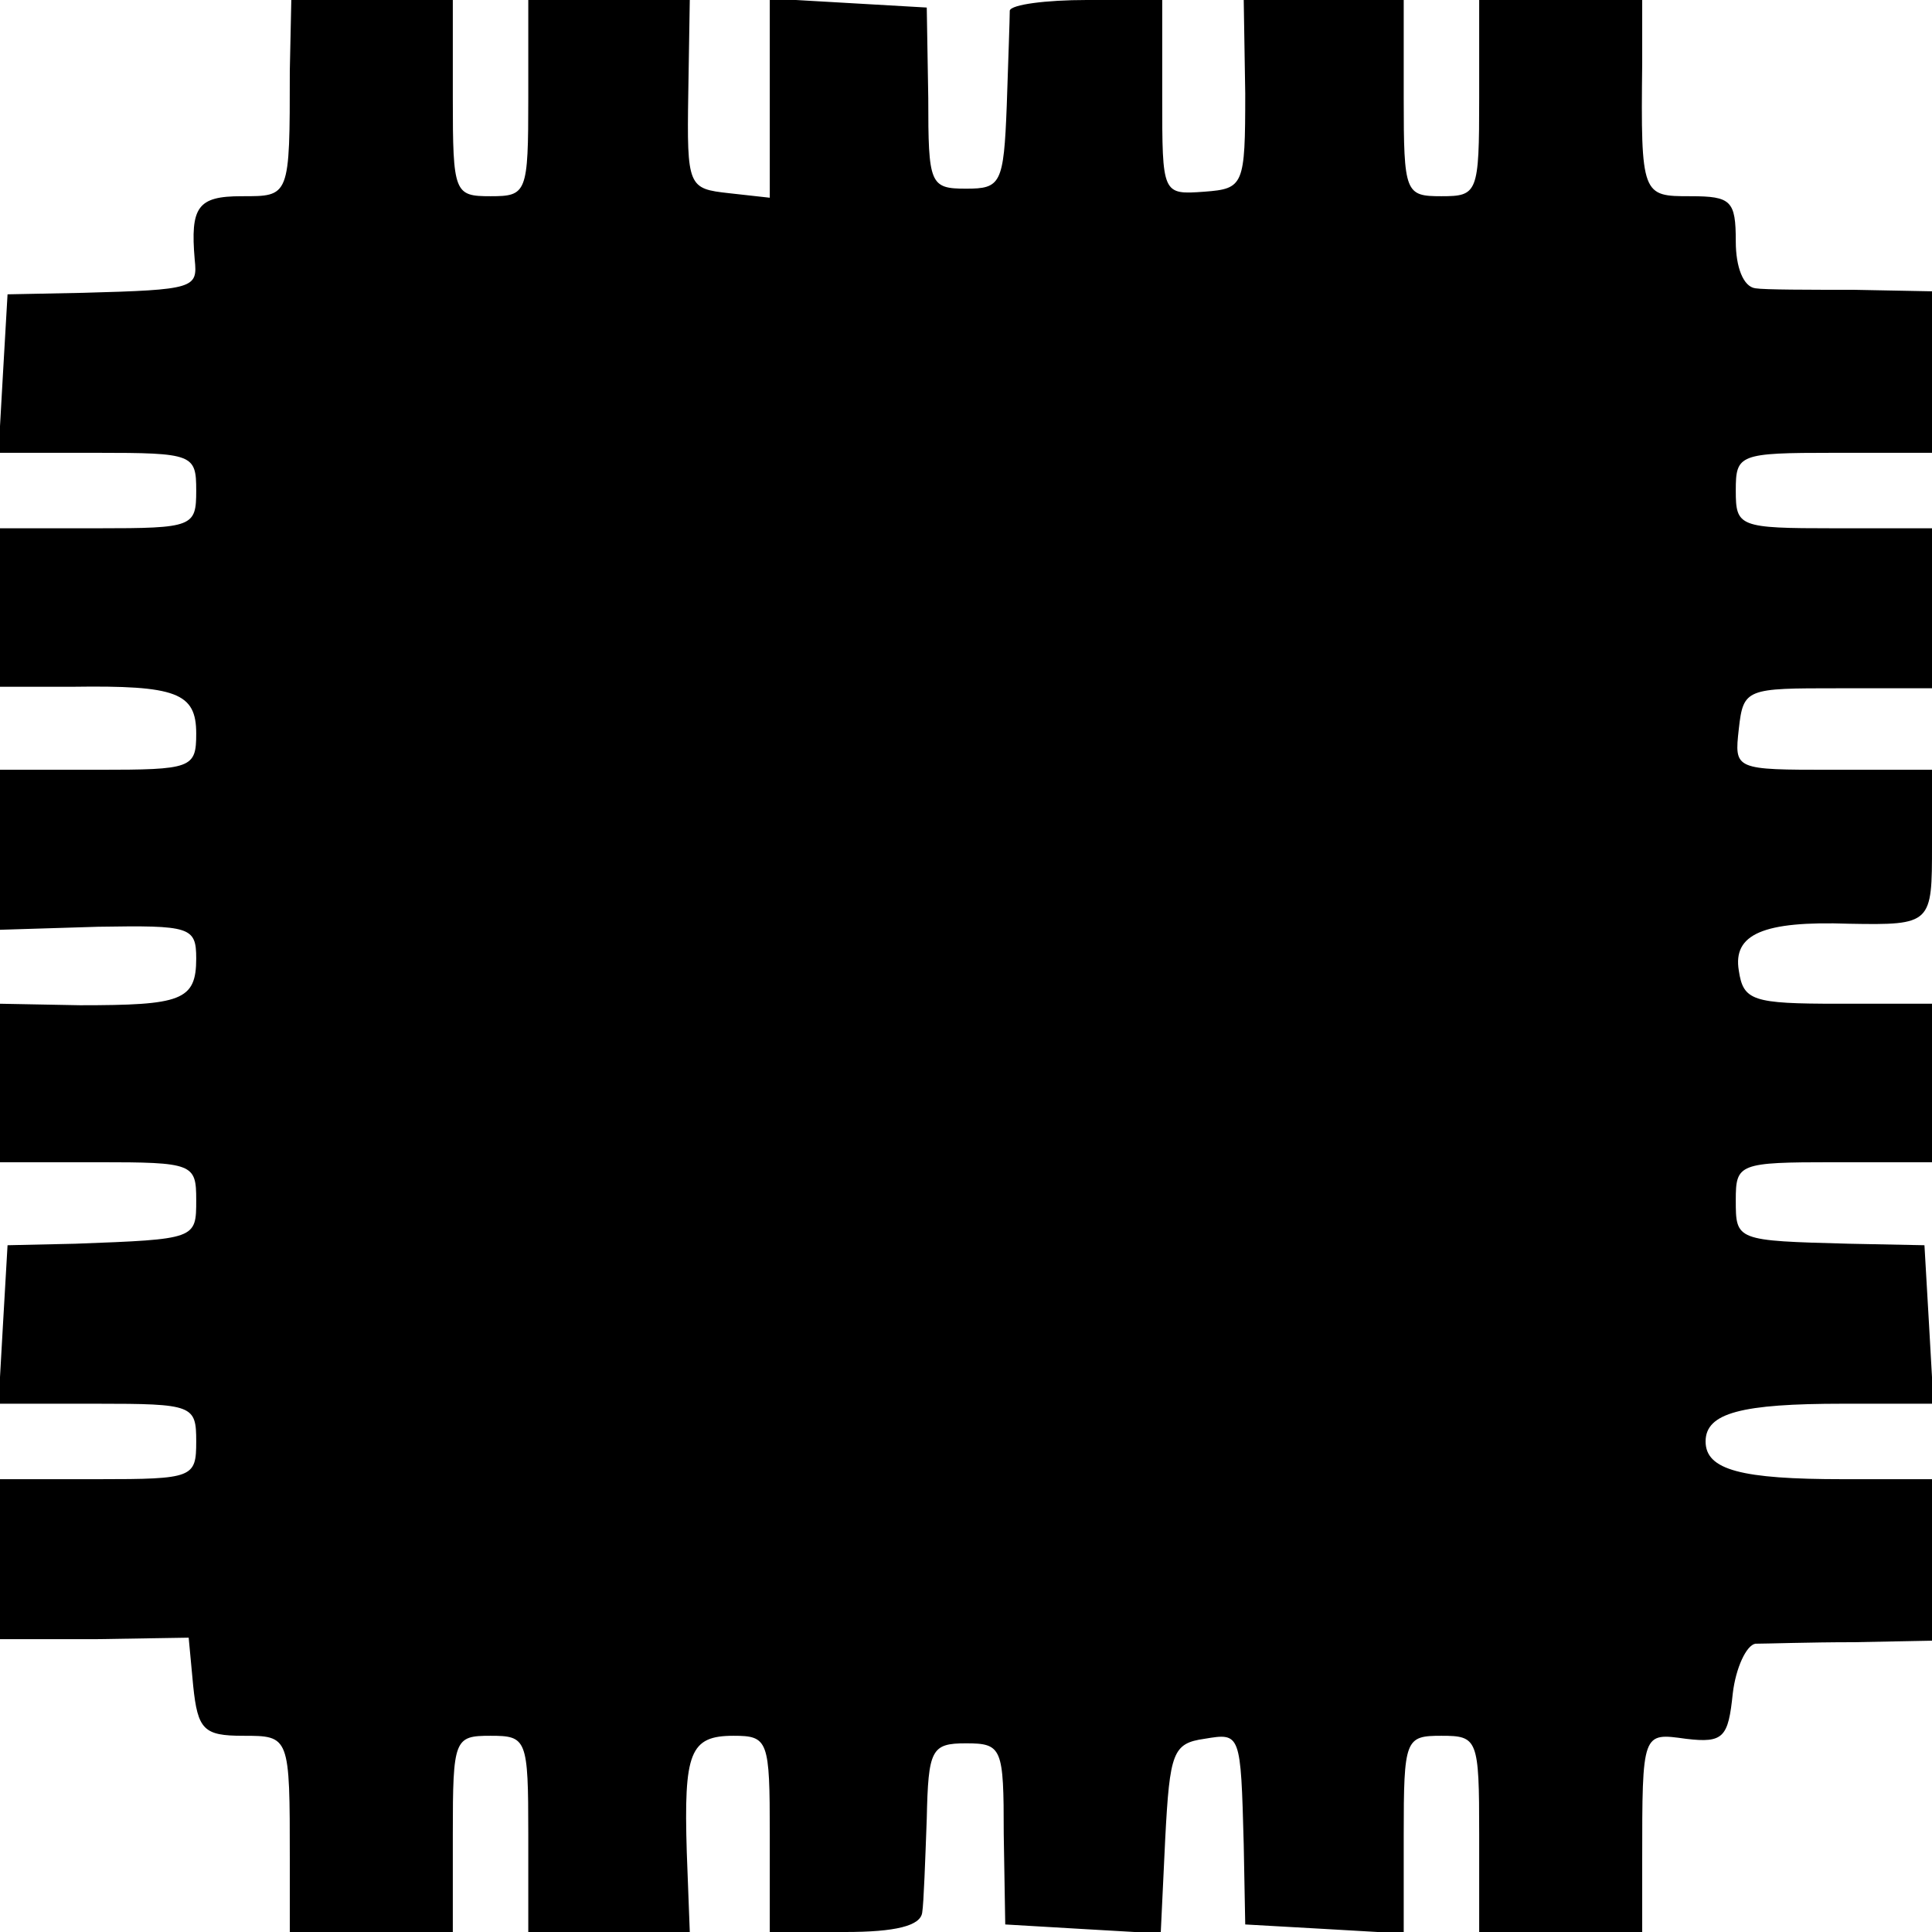
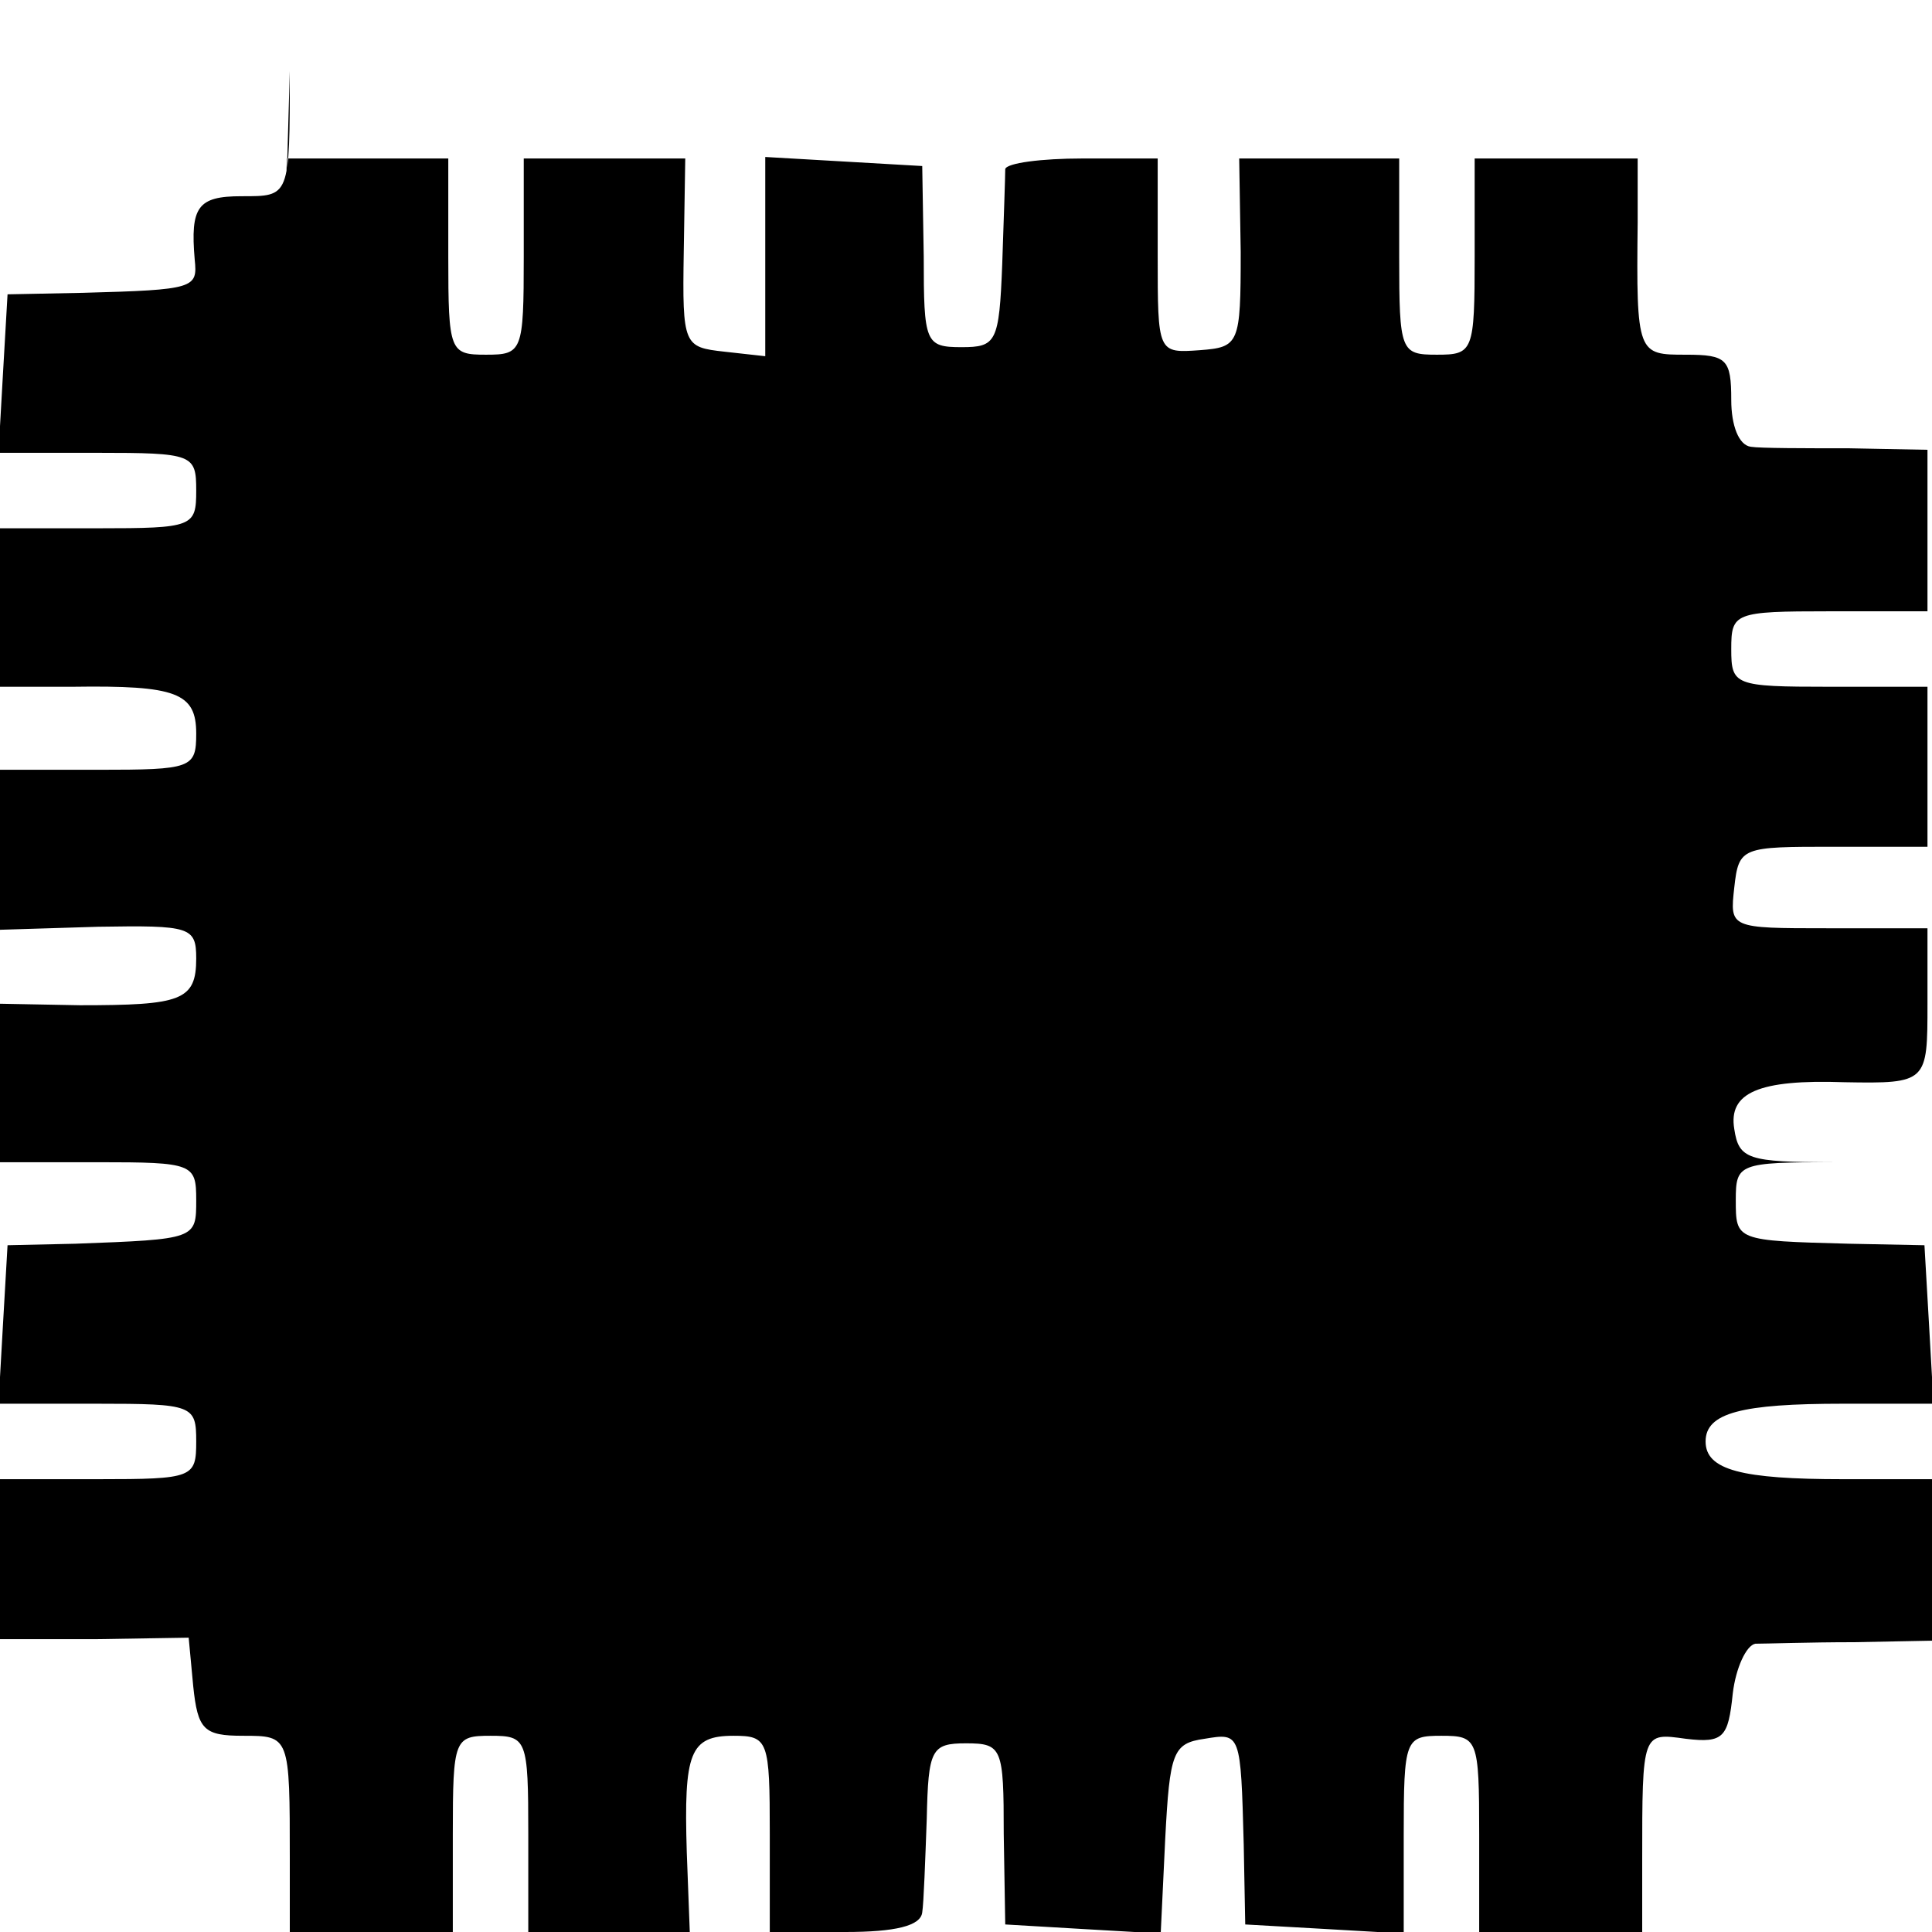
<svg xmlns="http://www.w3.org/2000/svg" version="1.0" width="128pt" height="128pt" viewBox="0 0 128 128" preserveAspectRatio="xMidYMid meet">
  <g transform="translate(0,128) scale(0.1,-0.1)" fill="#000000" stroke="none">
-     <path d="M192 1233 c0 -84 0 -83 -32 -83 -29 0 -34 -7 -31 -42 2 -19 0 -20 -74 -22 l-50 -1 -3 -52 -3 -53 65 0 c64 0 66 -1 66 -25 0 -24 -2 -25 -65 -25 l-65 0 0 -53 0 -52 48 0 c69 1 82 -4 82 -31 0 -23 -3 -24 -65 -24 l-65 0 0 -53 0 -53 65 2 c61 1 65 0 65 -21 0 -28 -10 -31 -77 -31 l-53 1 0 -52 0 -53 65 0 c63 0 65 -1 65 -25 0 -26 0 -26 -80 -29 l-45 -1 -3 -52 -3 -53 65 0 c64 0 66 -1 66 -25 0 -24 -2 -25 -65 -25 l-65 0 0 -53 0 -53 63 0 62 1 3 -32 c3 -29 7 -33 33 -33 31 0 31 0 31 -82 l0 -48 54 0 54 0 0 65 c0 63 1 65 25 65 24 0 25 -2 25 -65 l0 -65 54 0 53 0 -2 53 c-2 66 2 77 31 77 23 0 24 -3 24 -65 l0 -65 50 0 c33 0 50 4 51 13 1 6 2 35 3 62 1 46 3 50 26 50 24 0 25 -3 25 -60 l1 -60 51 -3 52 -3 3 63 c3 57 5 63 26 66 24 4 24 4 26 -70 l1 -53 53 -3 52 -3 0 65 c0 64 1 66 25 66 24 0 25 -2 25 -65 l0 -65 54 0 54 0 0 47 c0 86 0 85 29 81 25 -3 28 1 31 30 2 17 9 32 15 33 7 0 36 1 65 1 l52 1 0 53 0 54 -59 0 c-67 0 -91 6 -91 25 0 19 24 25 91 25 l60 0 -3 53 -3 52 -50 1 c-75 2 -75 2 -75 29 0 24 2 25 65 25 l65 0 0 53 0 52 -62 0 c-57 0 -63 2 -66 22 -4 24 16 33 73 31 55 -1 55 0 55 52 l0 50 -66 0 c-65 0 -65 0 -62 27 3 27 5 27 66 27 l62 0 0 53 0 53 -65 0 c-63 0 -65 1 -65 25 0 24 2 25 65 25 l65 0 0 54 0 53 -52 1 c-29 0 -59 0 -65 1 -8 1 -13 14 -13 31 0 27 -3 30 -30 30 -32 0 -33 0 -32 88 l0 42 -54 0 -54 0 0 -65 c0 -63 -1 -65 -25 -65 -24 0 -25 2 -25 65 l0 65 -53 0 -53 0 1 -62 c0 -61 -1 -63 -27 -65 -28 -2 -28 -2 -28 63 l0 64 -50 0 c-27 0 -50 -3 -51 -7 0 -5 -1 -33 -2 -63 -2 -52 -4 -55 -27 -55 -24 0 -25 3 -25 60 l-1 60 -52 3 -52 3 0 -66 0 -66 -27 3 c-27 3 -28 4 -27 66 l1 62 -54 0 -53 0 0 -65 c0 -63 -1 -65 -25 -65 -24 0 -25 2 -25 65 l0 65 -54 0 -53 0 -1 -47z" />
+     <path d="M192 1233 c0 -84 0 -83 -32 -83 -29 0 -34 -7 -31 -42 2 -19 0 -20 -74 -22 l-50 -1 -3 -52 -3 -53 65 0 c64 0 66 -1 66 -25 0 -24 -2 -25 -65 -25 l-65 0 0 -53 0 -52 48 0 c69 1 82 -4 82 -31 0 -23 -3 -24 -65 -24 l-65 0 0 -53 0 -53 65 2 c61 1 65 0 65 -21 0 -28 -10 -31 -77 -31 l-53 1 0 -52 0 -53 65 0 c63 0 65 -1 65 -25 0 -26 0 -26 -80 -29 l-45 -1 -3 -52 -3 -53 65 0 c64 0 66 -1 66 -25 0 -24 -2 -25 -65 -25 l-65 0 0 -53 0 -53 63 0 62 1 3 -32 c3 -29 7 -33 33 -33 31 0 31 0 31 -82 l0 -48 54 0 54 0 0 65 c0 63 1 65 25 65 24 0 25 -2 25 -65 l0 -65 54 0 53 0 -2 53 c-2 66 2 77 31 77 23 0 24 -3 24 -65 l0 -65 50 0 c33 0 50 4 51 13 1 6 2 35 3 62 1 46 3 50 26 50 24 0 25 -3 25 -60 l1 -60 51 -3 52 -3 3 63 c3 57 5 63 26 66 24 4 24 4 26 -70 l1 -53 53 -3 52 -3 0 65 c0 64 1 66 25 66 24 0 25 -2 25 -65 l0 -65 54 0 54 0 0 47 c0 86 0 85 29 81 25 -3 28 1 31 30 2 17 9 32 15 33 7 0 36 1 65 1 l52 1 0 53 0 54 -59 0 c-67 0 -91 6 -91 25 0 19 24 25 91 25 l60 0 -3 53 -3 52 -50 1 c-75 2 -75 2 -75 29 0 24 2 25 65 25 c-57 0 -63 2 -66 22 -4 24 16 33 73 31 55 -1 55 0 55 52 l0 50 -66 0 c-65 0 -65 0 -62 27 3 27 5 27 66 27 l62 0 0 53 0 53 -65 0 c-63 0 -65 1 -65 25 0 24 2 25 65 25 l65 0 0 54 0 53 -52 1 c-29 0 -59 0 -65 1 -8 1 -13 14 -13 31 0 27 -3 30 -30 30 -32 0 -33 0 -32 88 l0 42 -54 0 -54 0 0 -65 c0 -63 -1 -65 -25 -65 -24 0 -25 2 -25 65 l0 65 -53 0 -53 0 1 -62 c0 -61 -1 -63 -27 -65 -28 -2 -28 -2 -28 63 l0 64 -50 0 c-27 0 -50 -3 -51 -7 0 -5 -1 -33 -2 -63 -2 -52 -4 -55 -27 -55 -24 0 -25 3 -25 60 l-1 60 -52 3 -52 3 0 -66 0 -66 -27 3 c-27 3 -28 4 -27 66 l1 62 -54 0 -53 0 0 -65 c0 -63 -1 -65 -25 -65 -24 0 -25 2 -25 65 l0 65 -54 0 -53 0 -1 -47z" />
  </g>
</svg>